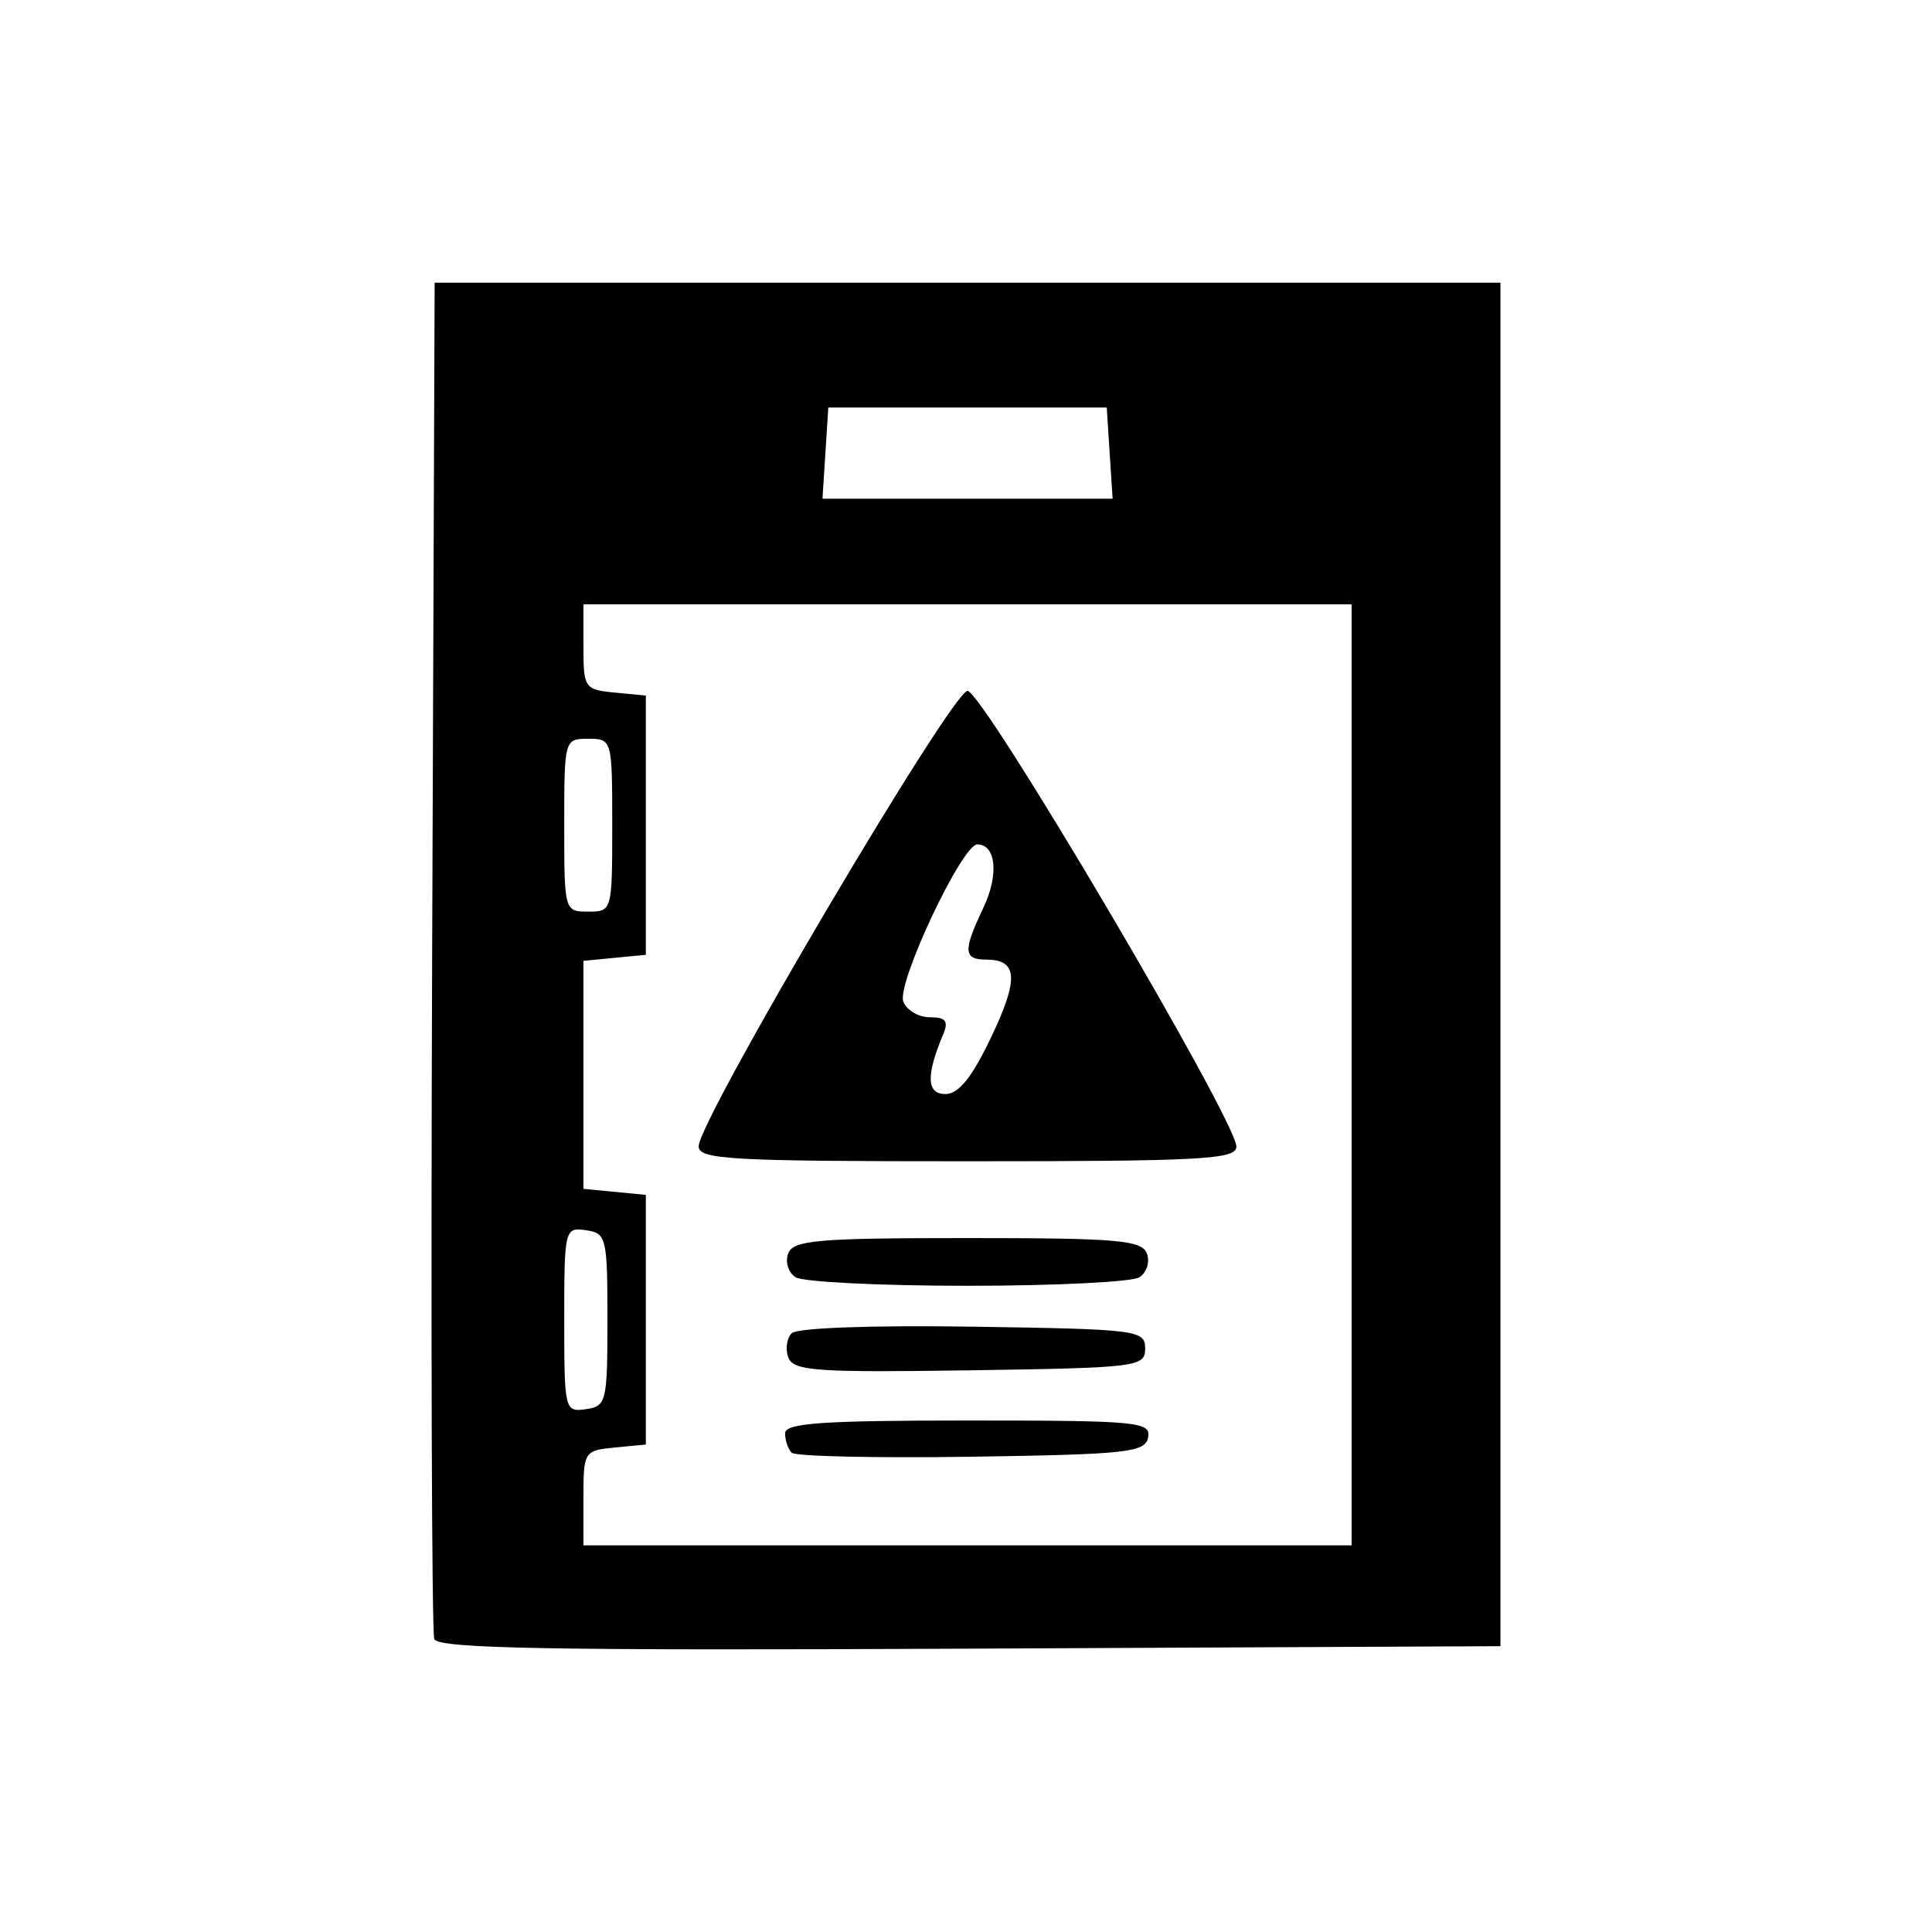
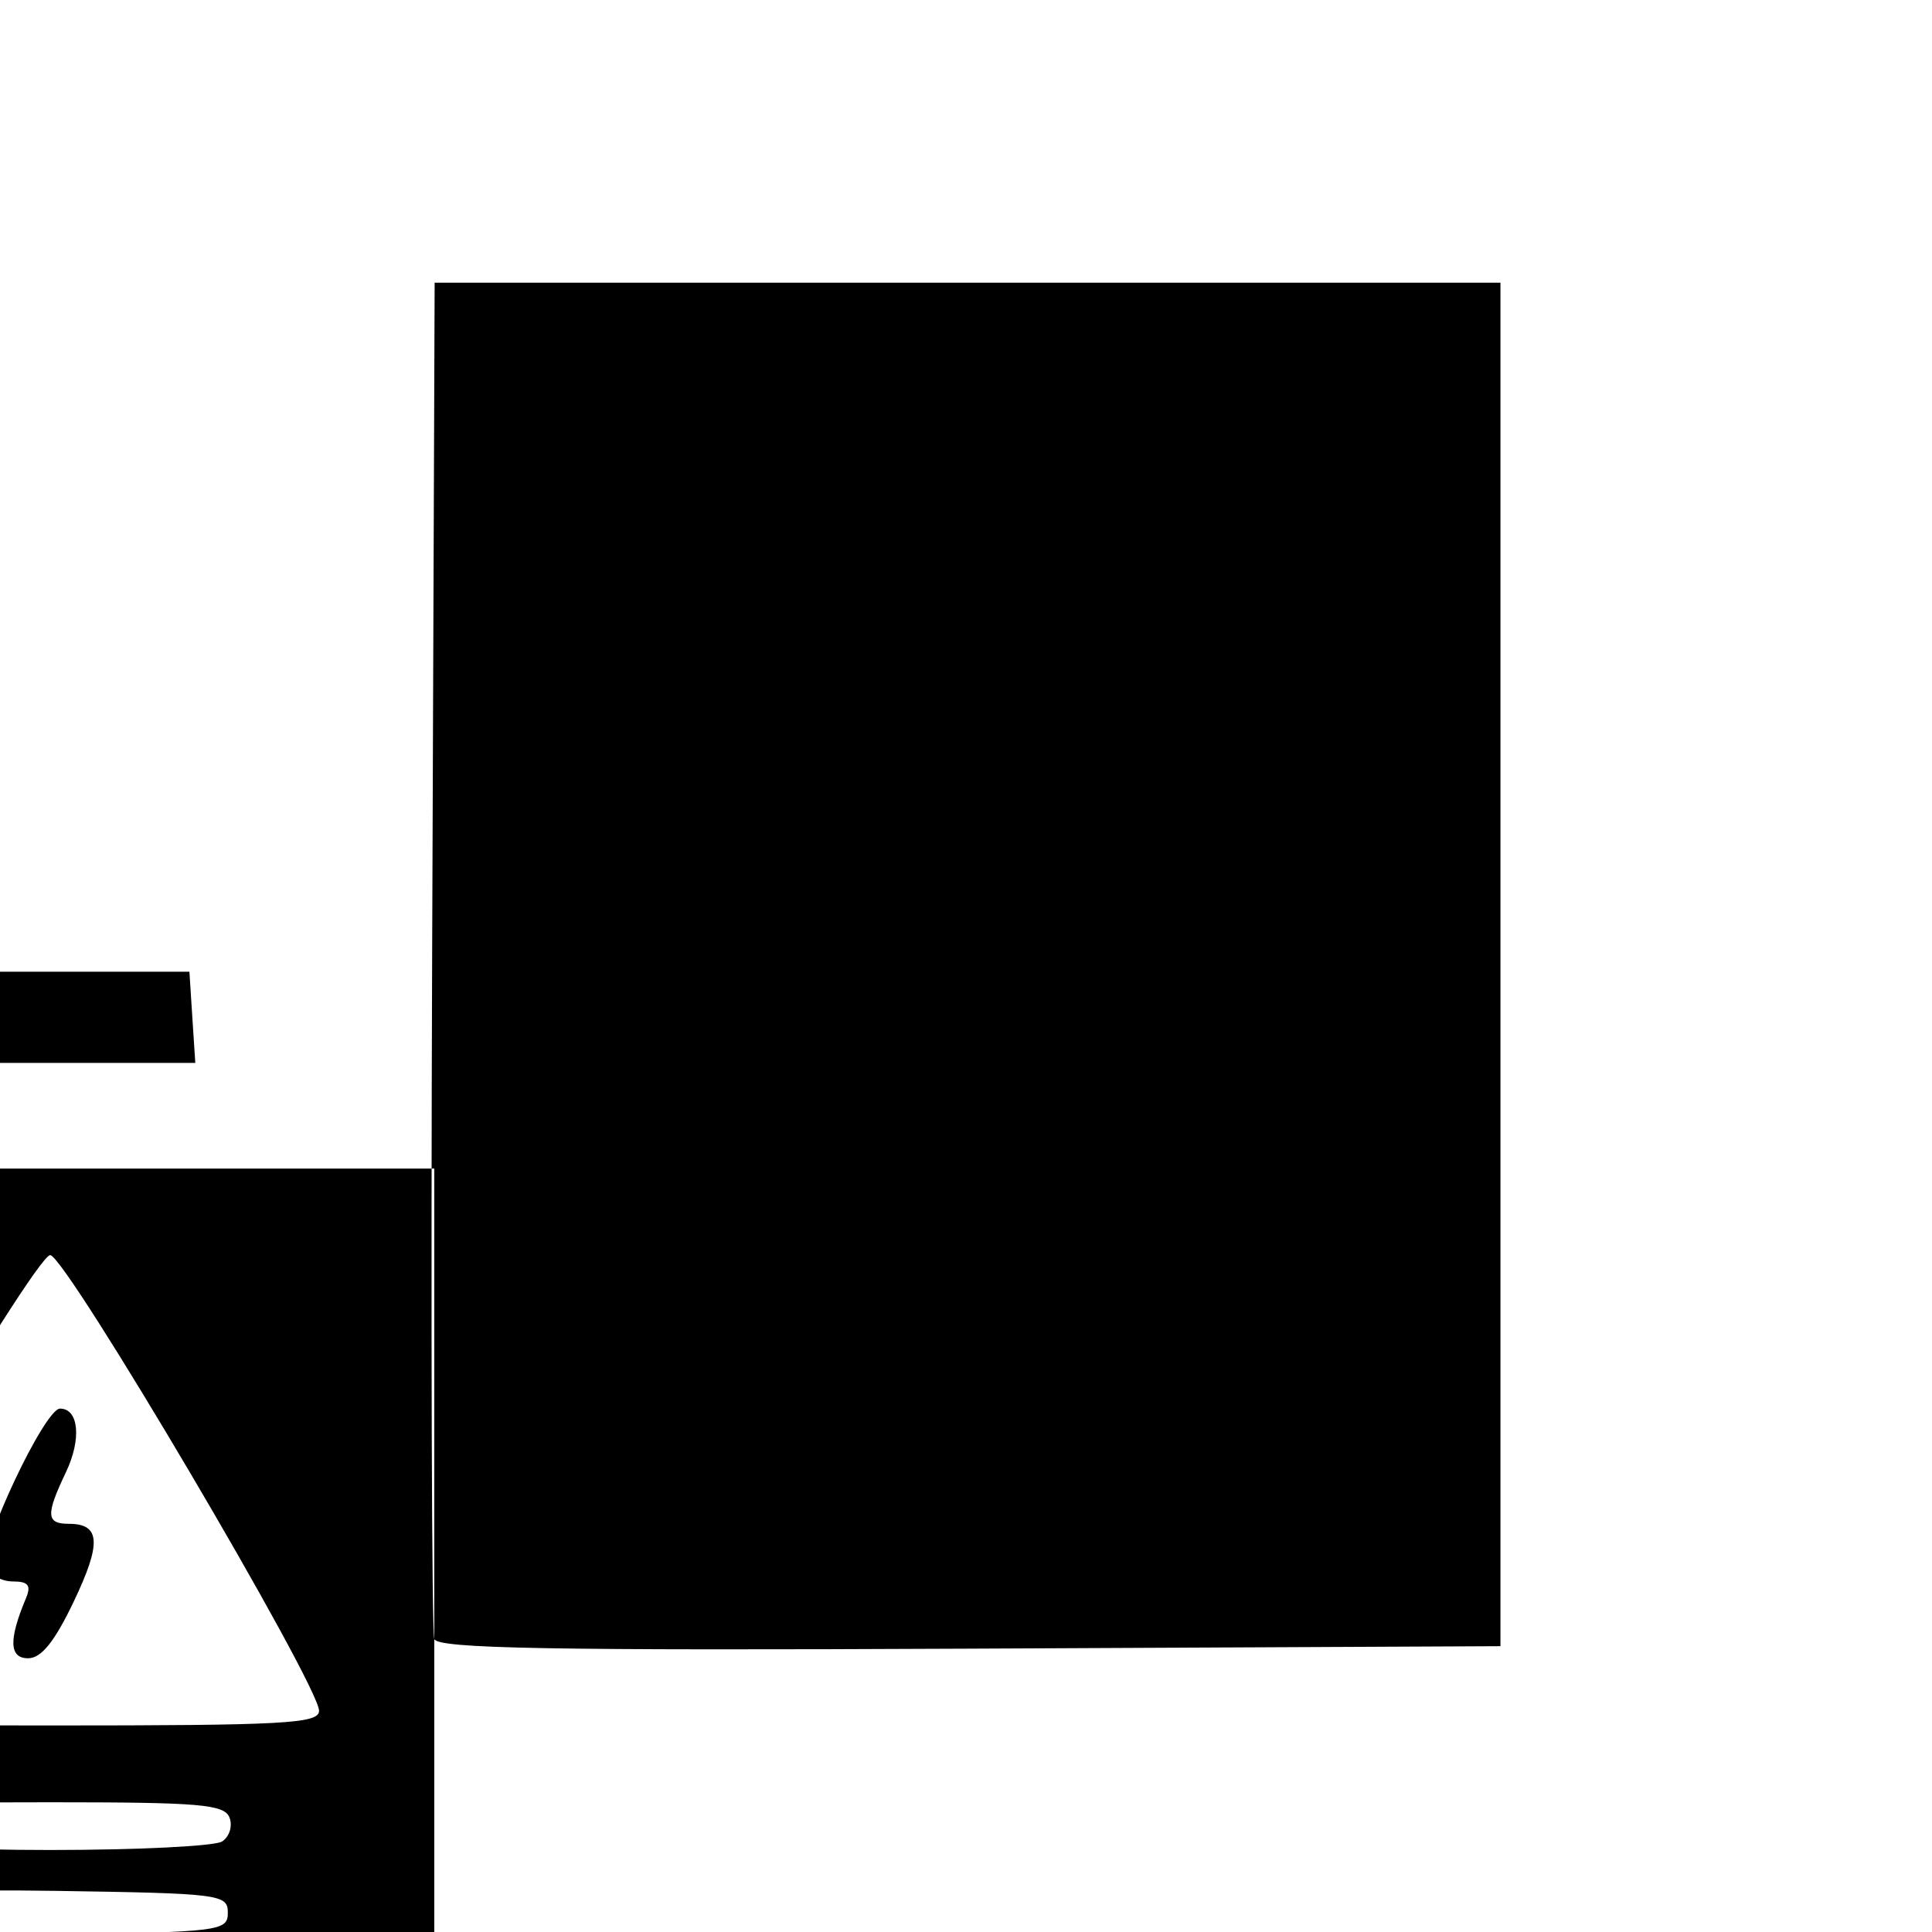
<svg xmlns="http://www.w3.org/2000/svg" xmlns:ns1="http://sodipodi.sourceforge.net/DTD/sodipodi-0.dtd" xmlns:ns2="http://www.inkscape.org/namespaces/inkscape" width="100mm" height="100mm" viewBox="0 0 100 100" version="1.1" id="svg19" ns1:docname="Icons.svg" ns2:version="1.2-alpha1 (unknown)">
  <ns1:namedview id="namedview21" pagecolor="#ffffff" bordercolor="#999999" borderopacity="1" ns2:pageshadow="0" ns2:pageopacity="0" ns2:pagecheckerboard="0" ns2:deskcolor="#d1d1d1" ns2:document-units="mm" showgrid="false" ns2:zoom="0.53313542" ns2:cx="515.81641" ns2:cy="977.23764" ns2:window-width="1366" ns2:window-height="697" ns2:window-x="-8" ns2:window-y="299" ns2:window-maximized="1" ns2:current-layer="layer1" />
  <defs id="defs16" />
  <g ns2:label="Camada 1" ns2:groupmode="layer" id="layer1" ns2:power="50" ns2:feed="50" ns2:engrave="0" transform="translate(-340.603,-228.366)">
-     <path style="fill:#000000;stroke-width:0.497" d="m 363.081,313.203 c -0.131,-0.344 -0.181,-16.281 -0.11,-35.415 l 0.129,-34.79 h 27.583 27.583 v 35.287 35.287 l -27.473,0.128 c -21.714,0.102 -27.523,-0.002 -27.712,-0.497 z m 47.481,-29.203 v -24.353 h -19.88 -19.88 v 2.205 c 0,2.124 0.059,2.211 1.615,2.361 l 1.615,0.156 v 6.709 6.709 l -1.615,0.156 -1.615,0.156 v 5.901 5.901 l 1.615,0.156 1.615,0.156 v 6.461 6.461 l -1.615,0.156 c -1.583,0.153 -1.615,0.204 -1.615,2.609 v 2.453 h 19.88 19.88 z m -28.981,19.559 c -0.188,-0.188 -0.342,-0.64 -0.342,-1.005 0,-0.529 1.911,-0.663 9.479,-0.663 8.76,0 9.467,0.066 9.312,0.87 -0.151,0.784 -1.052,0.883 -9.137,1.005 -4.934,0.074 -9.124,-0.019 -9.312,-0.207 z m -0.171,-4.92 c -0.167,-0.435 -0.089,-1.004 0.172,-1.266 0.278,-0.278 4.181,-0.419 9.385,-0.339 8.533,0.13 8.909,0.178 8.909,1.13 0,0.953 -0.376,1 -9.081,1.129 -7.923,0.118 -9.12,0.035 -9.385,-0.655 z m 0.378,-4.16 c -0.382,-0.242 -0.556,-0.797 -0.388,-1.235 0.264,-0.689 1.51,-0.796 9.282,-0.796 7.773,0 9.018,0.107 9.282,0.796 0.168,0.438 -0.008,0.993 -0.388,1.235 -0.382,0.242 -4.384,0.439 -8.894,0.439 -4.51,0 -8.513,-0.198 -8.894,-0.439 z m -5.022,-6.783 c 0,-1.356 13.115,-23.568 13.916,-23.568 0.794,3.4e-4 13.916,22.239 13.916,23.585 0,0.663 -1.763,0.76 -13.916,0.76 -12.284,0 -13.916,-0.091 -13.916,-0.776 z m 15.131,-5.628 c 1.452,-3.038 1.39,-4.033 -0.251,-4.033 -1.177,0 -1.202,-0.462 -0.149,-2.671 0.815,-1.71 0.668,-3.292 -0.307,-3.292 -0.794,0 -4.188,7.208 -3.832,8.137 0.171,0.445 0.789,0.809 1.373,0.809 0.82,0 0.979,0.199 0.697,0.87 -0.903,2.149 -0.869,3.106 0.11,3.106 0.682,0 1.366,-0.848 2.359,-2.925 z m -19.853,14.605 c 0,-4.26 -0.053,-4.481 -1.118,-4.632 -1.093,-0.155 -1.118,-0.052 -1.118,4.632 0,4.684 0.025,4.787 1.118,4.632 1.065,-0.151 1.118,-0.372 1.118,-4.632 z m 0.248,-25.595 c 0,-4.44 -0.009,-4.473 -1.242,-4.473 -1.233,0 -1.242,0.033 -1.242,4.473 0,4.44 0.009,4.473 1.242,4.473 1.233,0 1.242,-0.033 1.242,-4.473 z m 25.747,-19.259 -0.151,-2.361 h -7.206 -7.206 l -0.151,2.361 -0.151,2.361 h 7.509 7.509 z" id="path14022" ns2:power="50" ns2:feed="50" ns2:engrave="0" />
+     <path style="fill:#000000;stroke-width:0.497" d="m 363.081,313.203 c -0.131,-0.344 -0.181,-16.281 -0.11,-35.415 l 0.129,-34.79 h 27.583 27.583 v 35.287 35.287 l -27.473,0.128 c -21.714,0.102 -27.523,-0.002 -27.712,-0.497 z v -24.353 h -19.88 -19.88 v 2.205 c 0,2.124 0.059,2.211 1.615,2.361 l 1.615,0.156 v 6.709 6.709 l -1.615,0.156 -1.615,0.156 v 5.901 5.901 l 1.615,0.156 1.615,0.156 v 6.461 6.461 l -1.615,0.156 c -1.583,0.153 -1.615,0.204 -1.615,2.609 v 2.453 h 19.88 19.88 z m -28.981,19.559 c -0.188,-0.188 -0.342,-0.64 -0.342,-1.005 0,-0.529 1.911,-0.663 9.479,-0.663 8.76,0 9.467,0.066 9.312,0.87 -0.151,0.784 -1.052,0.883 -9.137,1.005 -4.934,0.074 -9.124,-0.019 -9.312,-0.207 z m -0.171,-4.92 c -0.167,-0.435 -0.089,-1.004 0.172,-1.266 0.278,-0.278 4.181,-0.419 9.385,-0.339 8.533,0.13 8.909,0.178 8.909,1.13 0,0.953 -0.376,1 -9.081,1.129 -7.923,0.118 -9.12,0.035 -9.385,-0.655 z m 0.378,-4.16 c -0.382,-0.242 -0.556,-0.797 -0.388,-1.235 0.264,-0.689 1.51,-0.796 9.282,-0.796 7.773,0 9.018,0.107 9.282,0.796 0.168,0.438 -0.008,0.993 -0.388,1.235 -0.382,0.242 -4.384,0.439 -8.894,0.439 -4.51,0 -8.513,-0.198 -8.894,-0.439 z m -5.022,-6.783 c 0,-1.356 13.115,-23.568 13.916,-23.568 0.794,3.4e-4 13.916,22.239 13.916,23.585 0,0.663 -1.763,0.76 -13.916,0.76 -12.284,0 -13.916,-0.091 -13.916,-0.776 z m 15.131,-5.628 c 1.452,-3.038 1.39,-4.033 -0.251,-4.033 -1.177,0 -1.202,-0.462 -0.149,-2.671 0.815,-1.71 0.668,-3.292 -0.307,-3.292 -0.794,0 -4.188,7.208 -3.832,8.137 0.171,0.445 0.789,0.809 1.373,0.809 0.82,0 0.979,0.199 0.697,0.87 -0.903,2.149 -0.869,3.106 0.11,3.106 0.682,0 1.366,-0.848 2.359,-2.925 z m -19.853,14.605 c 0,-4.26 -0.053,-4.481 -1.118,-4.632 -1.093,-0.155 -1.118,-0.052 -1.118,4.632 0,4.684 0.025,4.787 1.118,4.632 1.065,-0.151 1.118,-0.372 1.118,-4.632 z m 0.248,-25.595 c 0,-4.44 -0.009,-4.473 -1.242,-4.473 -1.233,0 -1.242,0.033 -1.242,4.473 0,4.44 0.009,4.473 1.242,4.473 1.233,0 1.242,-0.033 1.242,-4.473 z m 25.747,-19.259 -0.151,-2.361 h -7.206 -7.206 l -0.151,2.361 -0.151,2.361 h 7.509 7.509 z" id="path14022" ns2:power="50" ns2:feed="50" ns2:engrave="0" />
  </g>
</svg>